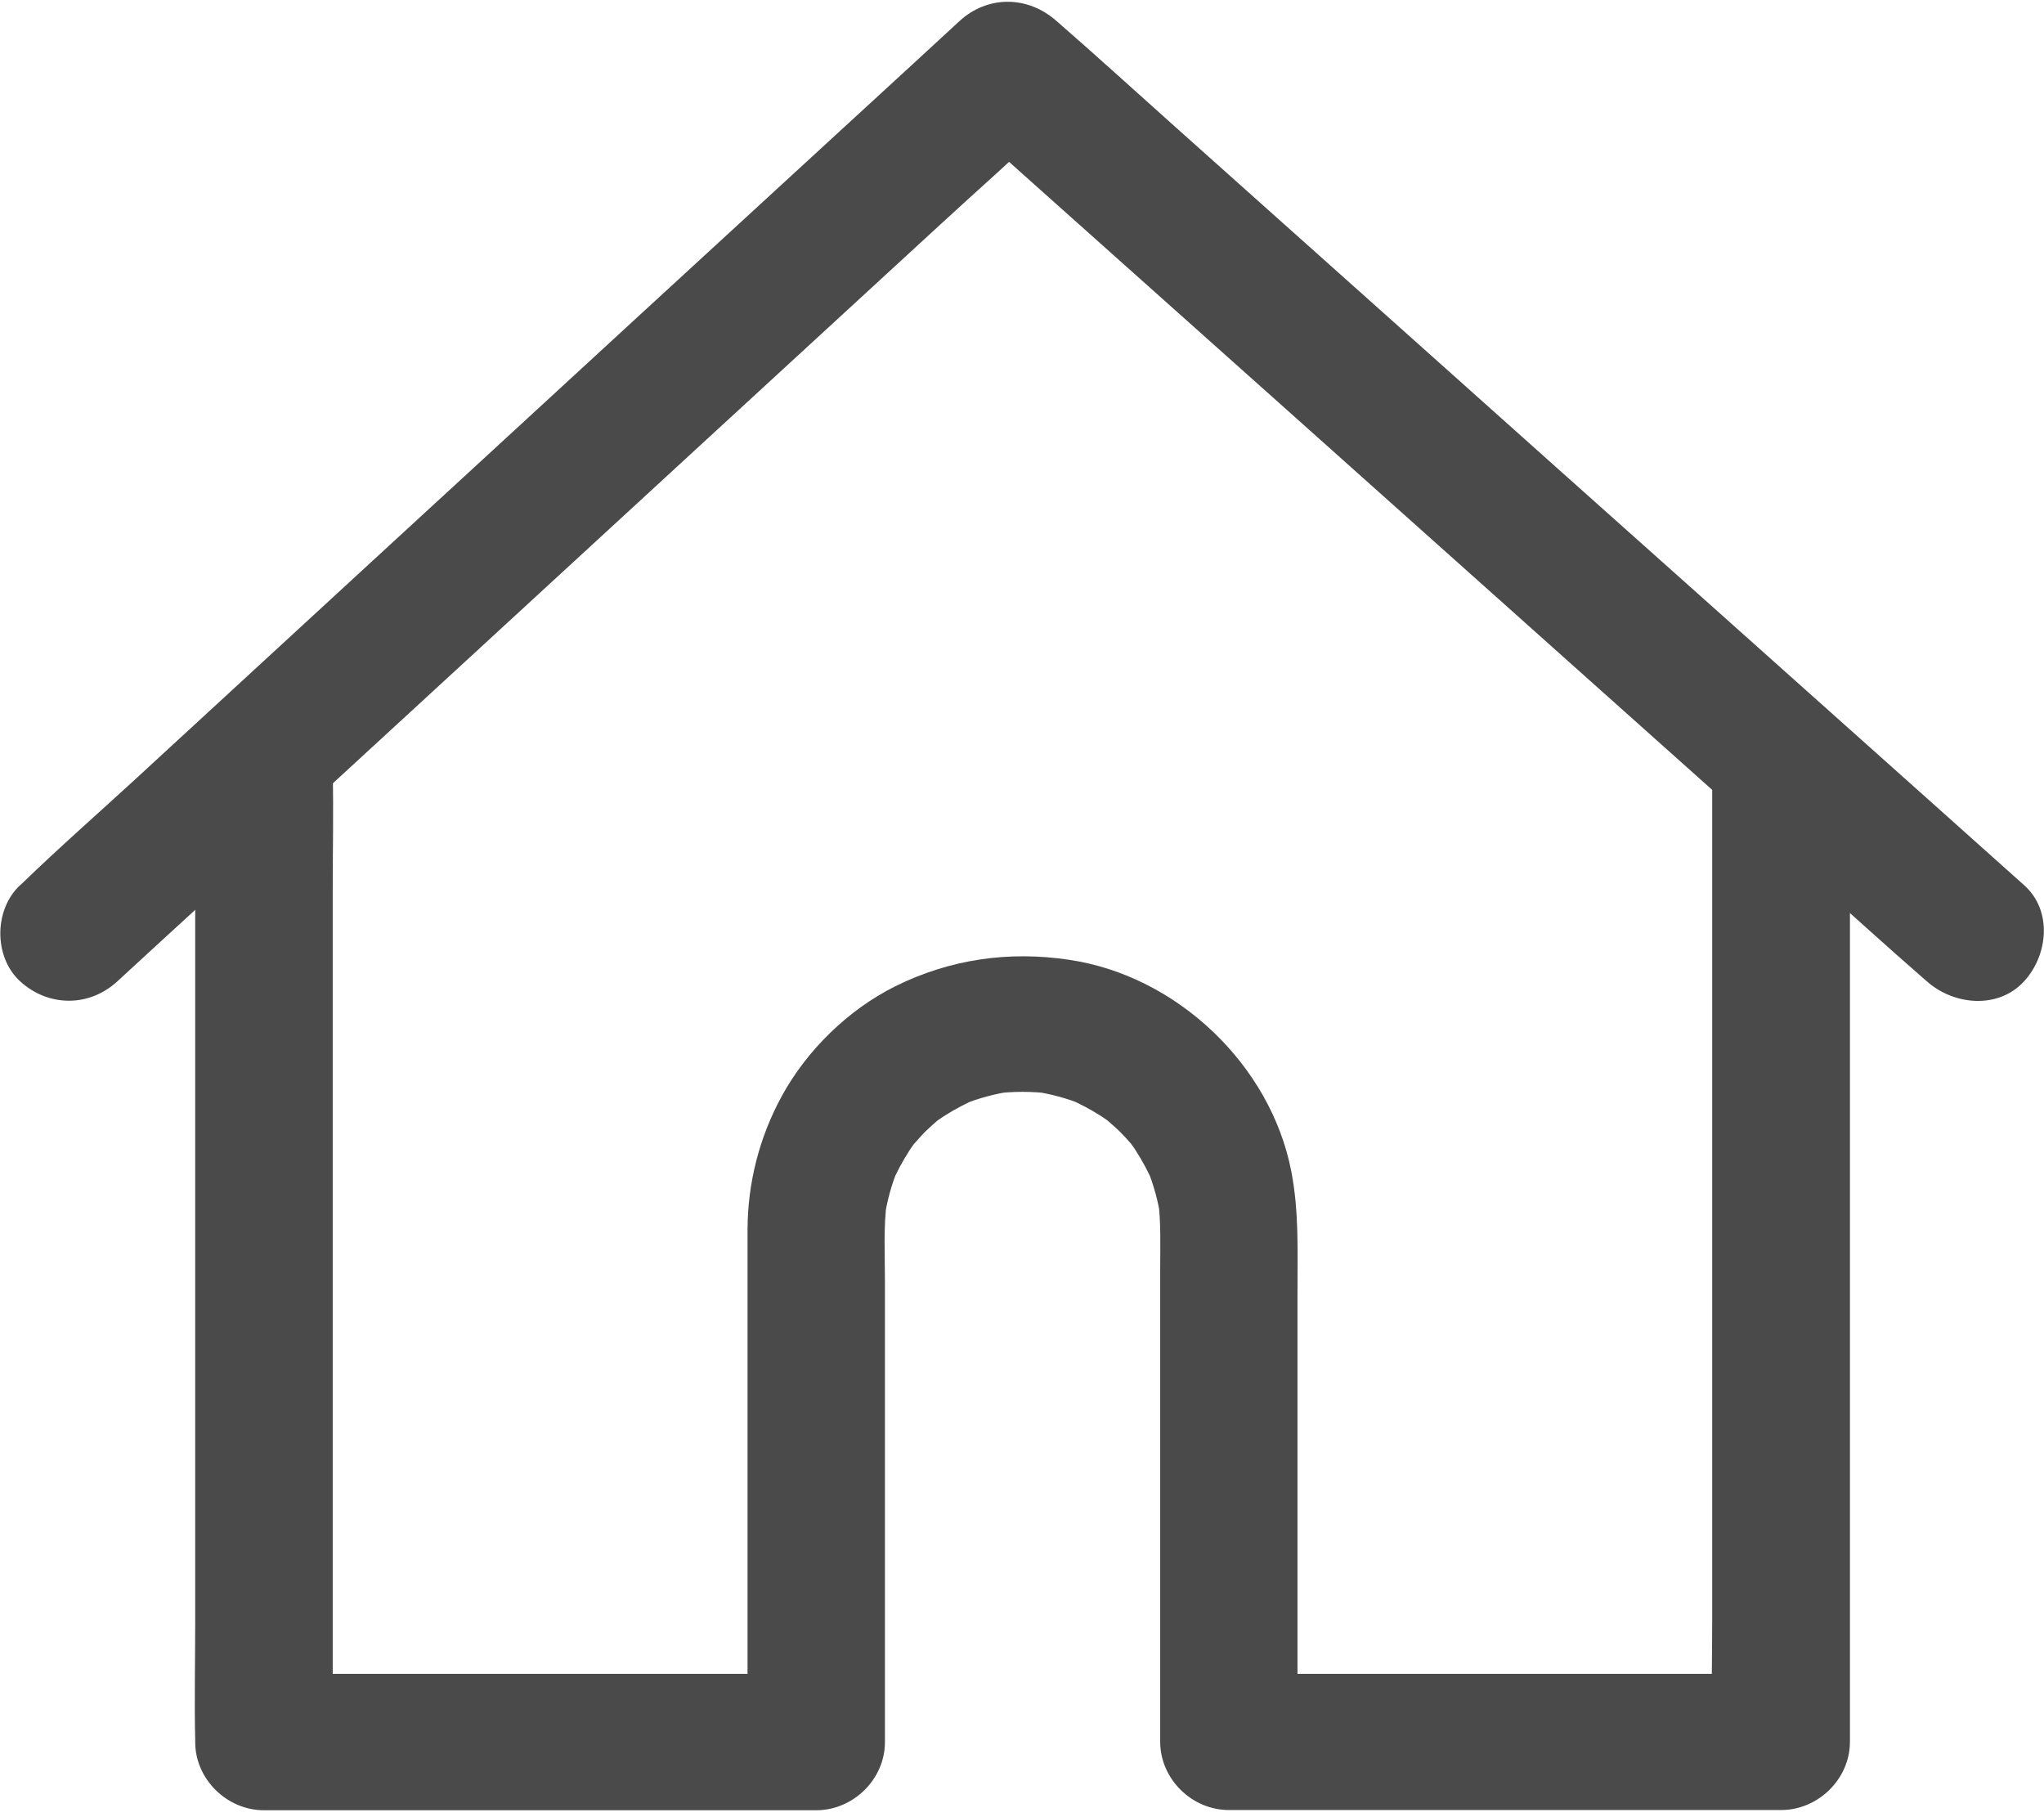
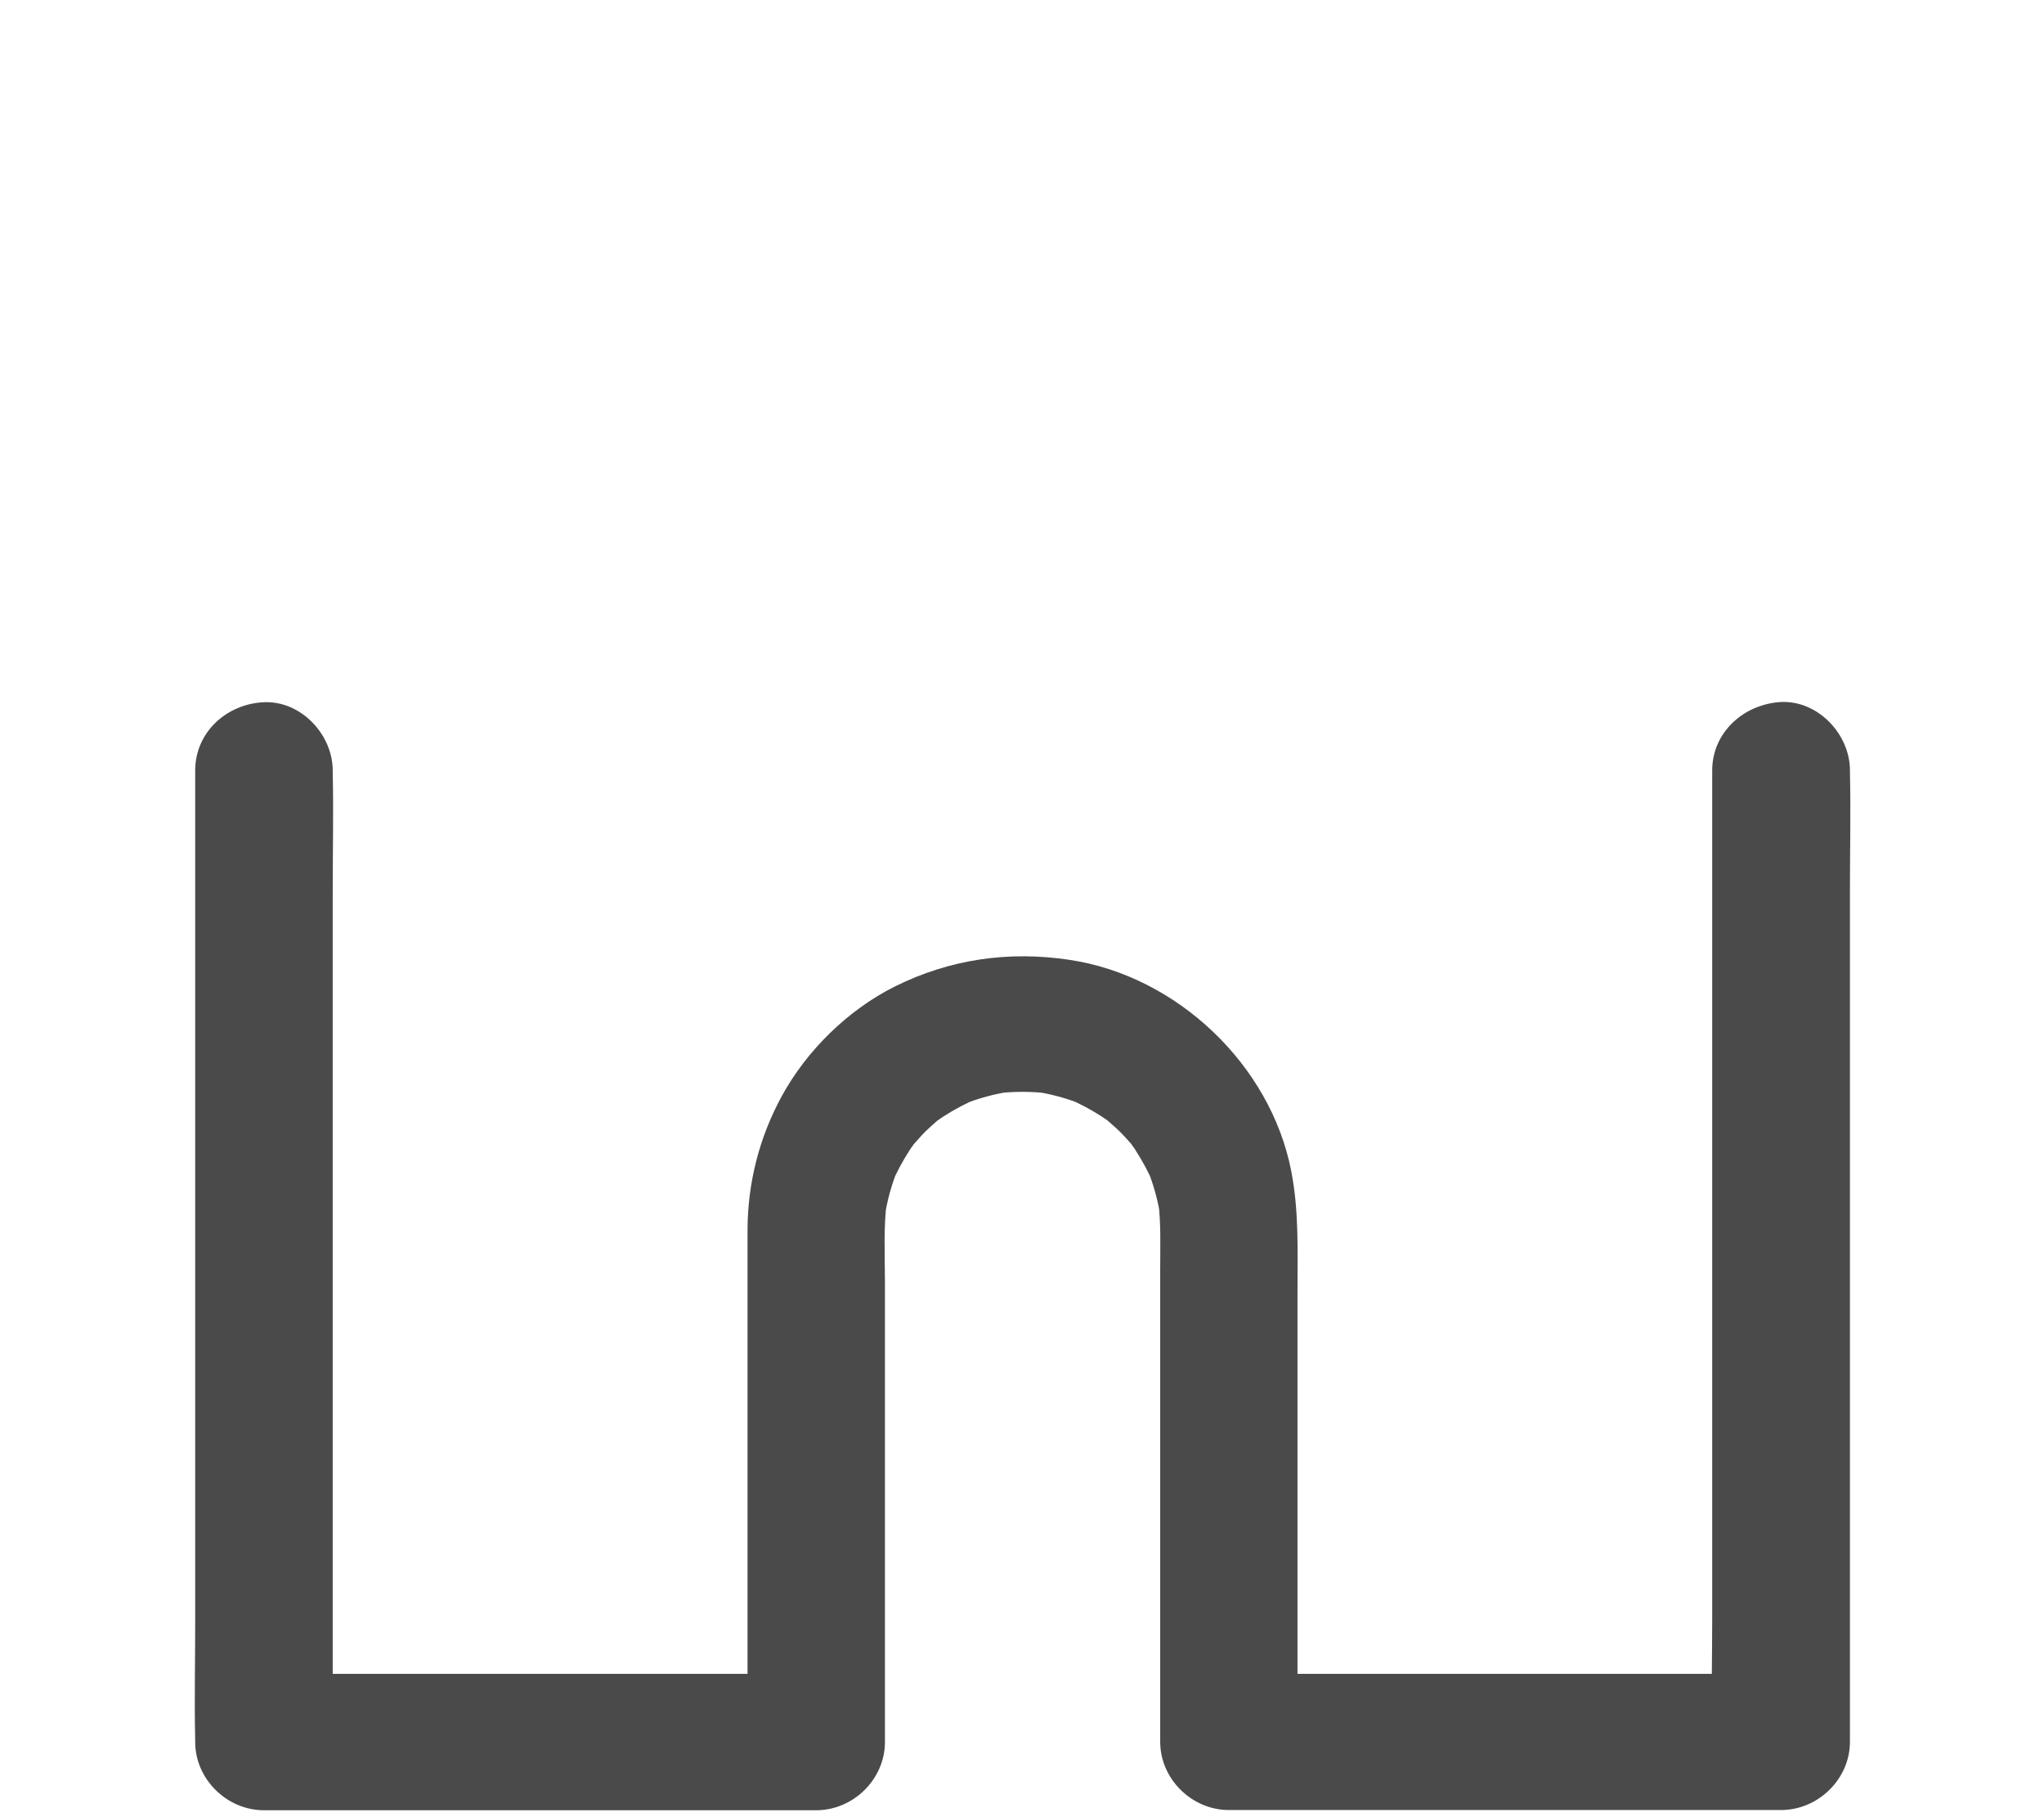
<svg xmlns="http://www.w3.org/2000/svg" width="18px" height="16px" viewBox="0 0 18 16" version="1.1">
  <title>home_icon_breadcrumb</title>
  <desc>Created with Sketch.</desc>
  <g id="0.2---Membership" stroke="none" stroke-width="1" fill="none" fill-rule="evenodd">
    <g id="Membership" transform="translate(-120, -522)" fill="#4A4A4A" fill-rule="nonzero">
      <g id="breadcrumb" transform="translate(0, 514)">
        <g id="home_icon_breadcrumb" transform="translate(120, 8)">
          <path d="M15.078,6.784 C15.078,7.068 15.078,7.352 15.078,7.636 C15.078,8.315 15.078,8.996 15.078,9.674 C15.078,10.499 15.078,11.325 15.078,12.15 C15.078,12.861 15.078,13.571 15.078,14.282 C15.078,14.628 15.068,14.977 15.078,15.325 C15.078,15.329 15.078,15.335 15.078,15.339 C15.28,15.139 15.482,14.939 15.683,14.738 C15.137,14.738 14.592,14.738 14.045,14.738 C13.171,14.738 12.295,14.738 11.422,14.738 C11.222,14.738 11.022,14.738 10.82,14.738 C11.022,14.939 11.224,15.139 11.426,15.339 C11.426,14.538 11.426,13.737 11.426,12.937 C11.426,12.416 11.426,11.898 11.426,11.378 C11.426,11.019 11.44,10.665 11.371,10.311 C11.189,9.376 10.364,8.591 9.416,8.451 C8.883,8.371 8.366,8.445 7.882,8.685 C7.466,8.893 7.103,9.25 6.883,9.654 C6.687,10.014 6.585,10.413 6.583,10.823 C6.583,10.919 6.583,11.013 6.583,11.109 C6.583,11.58 6.583,12.052 6.583,12.522 C6.583,13.443 6.583,14.364 6.583,15.285 C6.583,15.303 6.583,15.321 6.583,15.339 C6.784,15.139 6.986,14.939 7.188,14.738 C6.641,14.738 6.096,14.738 5.549,14.738 C4.676,14.738 3.8,14.738 2.926,14.738 C2.726,14.738 2.526,14.738 2.325,14.738 C2.526,14.939 2.728,15.139 2.93,15.339 C2.93,15.055 2.93,14.77 2.93,14.486 C2.93,13.808 2.93,13.127 2.93,12.448 C2.93,11.624 2.93,10.797 2.93,9.972 C2.93,9.262 2.93,8.551 2.93,7.841 C2.93,7.494 2.938,7.146 2.93,6.798 C2.93,6.794 2.93,6.788 2.93,6.784 C2.93,6.469 2.652,6.169 2.325,6.183 C1.996,6.197 1.719,6.447 1.719,6.784 C1.719,7.068 1.719,7.352 1.719,7.636 C1.719,8.315 1.719,8.996 1.719,9.674 C1.719,10.499 1.719,11.325 1.719,12.15 C1.719,12.861 1.719,13.571 1.719,14.282 C1.719,14.628 1.711,14.977 1.719,15.325 C1.719,15.329 1.719,15.335 1.719,15.339 C1.719,15.663 1.996,15.939 2.325,15.939 C2.872,15.939 3.416,15.939 3.963,15.939 C4.837,15.939 5.713,15.939 6.587,15.939 C6.786,15.939 6.986,15.939 7.188,15.939 C7.515,15.939 7.793,15.665 7.793,15.339 C7.793,14.808 7.793,14.278 7.793,13.746 C7.793,12.925 7.793,12.104 7.793,11.283 C7.793,11.045 7.779,10.801 7.811,10.565 C7.803,10.619 7.797,10.671 7.789,10.725 C7.811,10.573 7.852,10.427 7.91,10.285 C7.89,10.333 7.87,10.381 7.85,10.429 C7.894,10.323 7.949,10.223 8.011,10.126 C8.025,10.104 8.041,10.084 8.056,10.062 C8.114,9.976 7.949,10.187 8.033,10.09 C8.072,10.048 8.108,10.004 8.148,9.964 C8.185,9.928 8.225,9.892 8.265,9.858 C8.368,9.772 8.197,9.904 8.235,9.88 C8.261,9.864 8.286,9.844 8.312,9.828 C8.409,9.766 8.51,9.712 8.617,9.668 C8.568,9.688 8.52,9.708 8.471,9.728 C8.615,9.67 8.762,9.63 8.915,9.608 C8.861,9.616 8.808,9.622 8.754,9.63 C8.921,9.608 9.089,9.608 9.256,9.63 C9.202,9.622 9.149,9.616 9.095,9.608 C9.248,9.63 9.396,9.67 9.539,9.728 C9.49,9.708 9.442,9.688 9.393,9.668 C9.5,9.712 9.601,9.766 9.698,9.828 C9.72,9.842 9.741,9.858 9.763,9.872 C9.85,9.93 9.638,9.766 9.735,9.85 C9.777,9.888 9.821,9.924 9.862,9.964 C9.898,10 9.934,10.04 9.969,10.08 C10.055,10.183 9.922,10.012 9.946,10.05 C9.963,10.076 9.983,10.1 9.999,10.126 C10.061,10.223 10.116,10.323 10.16,10.429 C10.14,10.381 10.12,10.333 10.1,10.285 C10.158,10.427 10.199,10.573 10.221,10.725 C10.213,10.671 10.207,10.619 10.199,10.565 C10.225,10.767 10.217,10.973 10.217,11.175 C10.217,11.53 10.217,11.882 10.217,12.236 C10.217,13.073 10.217,13.91 10.217,14.746 C10.217,14.943 10.217,15.141 10.217,15.337 C10.217,15.661 10.493,15.937 10.822,15.937 C11.369,15.937 11.914,15.937 12.461,15.937 C13.335,15.937 14.21,15.937 15.084,15.937 C15.284,15.937 15.484,15.937 15.685,15.937 C16.012,15.937 16.291,15.663 16.291,15.337 C16.291,15.053 16.291,14.768 16.291,14.484 C16.291,13.806 16.291,13.125 16.291,12.446 C16.291,11.622 16.291,10.795 16.291,9.97 C16.291,9.26 16.291,8.549 16.291,7.839 C16.291,7.492 16.299,7.144 16.291,6.796 C16.291,6.792 16.291,6.786 16.291,6.782 C16.291,6.467 16.012,6.167 15.685,6.181 C15.357,6.199 15.078,6.447 15.078,6.784 L15.078,6.784 Z" id="Path" />
-           <path d="M1.033,8.641 C1.308,8.389 1.582,8.135 1.859,7.883 C2.518,7.276 3.178,6.67 3.838,6.063 C4.633,5.332 5.428,4.6 6.223,3.869 C6.911,3.237 7.598,2.604 8.286,1.972 C8.621,1.663 8.964,1.363 9.291,1.047 C9.295,1.043 9.301,1.039 9.305,1.035 C9.02,1.035 8.734,1.035 8.449,1.035 C8.732,1.287 9.014,1.539 9.299,1.794 C9.979,2.4 10.657,3.007 11.337,3.613 C12.156,4.344 12.975,5.076 13.793,5.807 C14.501,6.439 15.209,7.072 15.917,7.704 C16.263,8.013 16.606,8.325 16.955,8.629 C16.959,8.633 16.965,8.637 16.969,8.641 C17.205,8.851 17.596,8.889 17.824,8.641 C18.036,8.411 18.077,8.017 17.824,7.793 C17.542,7.54 17.259,7.288 16.975,7.034 C16.295,6.427 15.617,5.821 14.937,5.214 C14.117,4.484 13.298,3.751 12.481,3.021 C11.773,2.388 11.064,1.755 10.356,1.123 C10.011,0.815 9.668,0.502 9.319,0.198 C9.315,0.194 9.309,0.19 9.305,0.186 C9.054,-0.038 8.699,-0.044 8.449,0.186 C8.175,0.438 7.9,0.693 7.624,0.945 C6.964,1.551 6.304,2.158 5.644,2.764 C4.849,3.495 4.054,4.228 3.259,4.958 C2.571,5.591 1.885,6.223 1.197,6.856 C0.862,7.164 0.519,7.464 0.192,7.781 C0.188,7.785 0.182,7.789 0.178,7.793 C-0.054,8.007 -0.057,8.427 0.178,8.641 C0.426,8.867 0.785,8.869 1.033,8.641 L1.033,8.641 Z" id="Path" />
        </g>
      </g>
    </g>
  </g>
</svg>